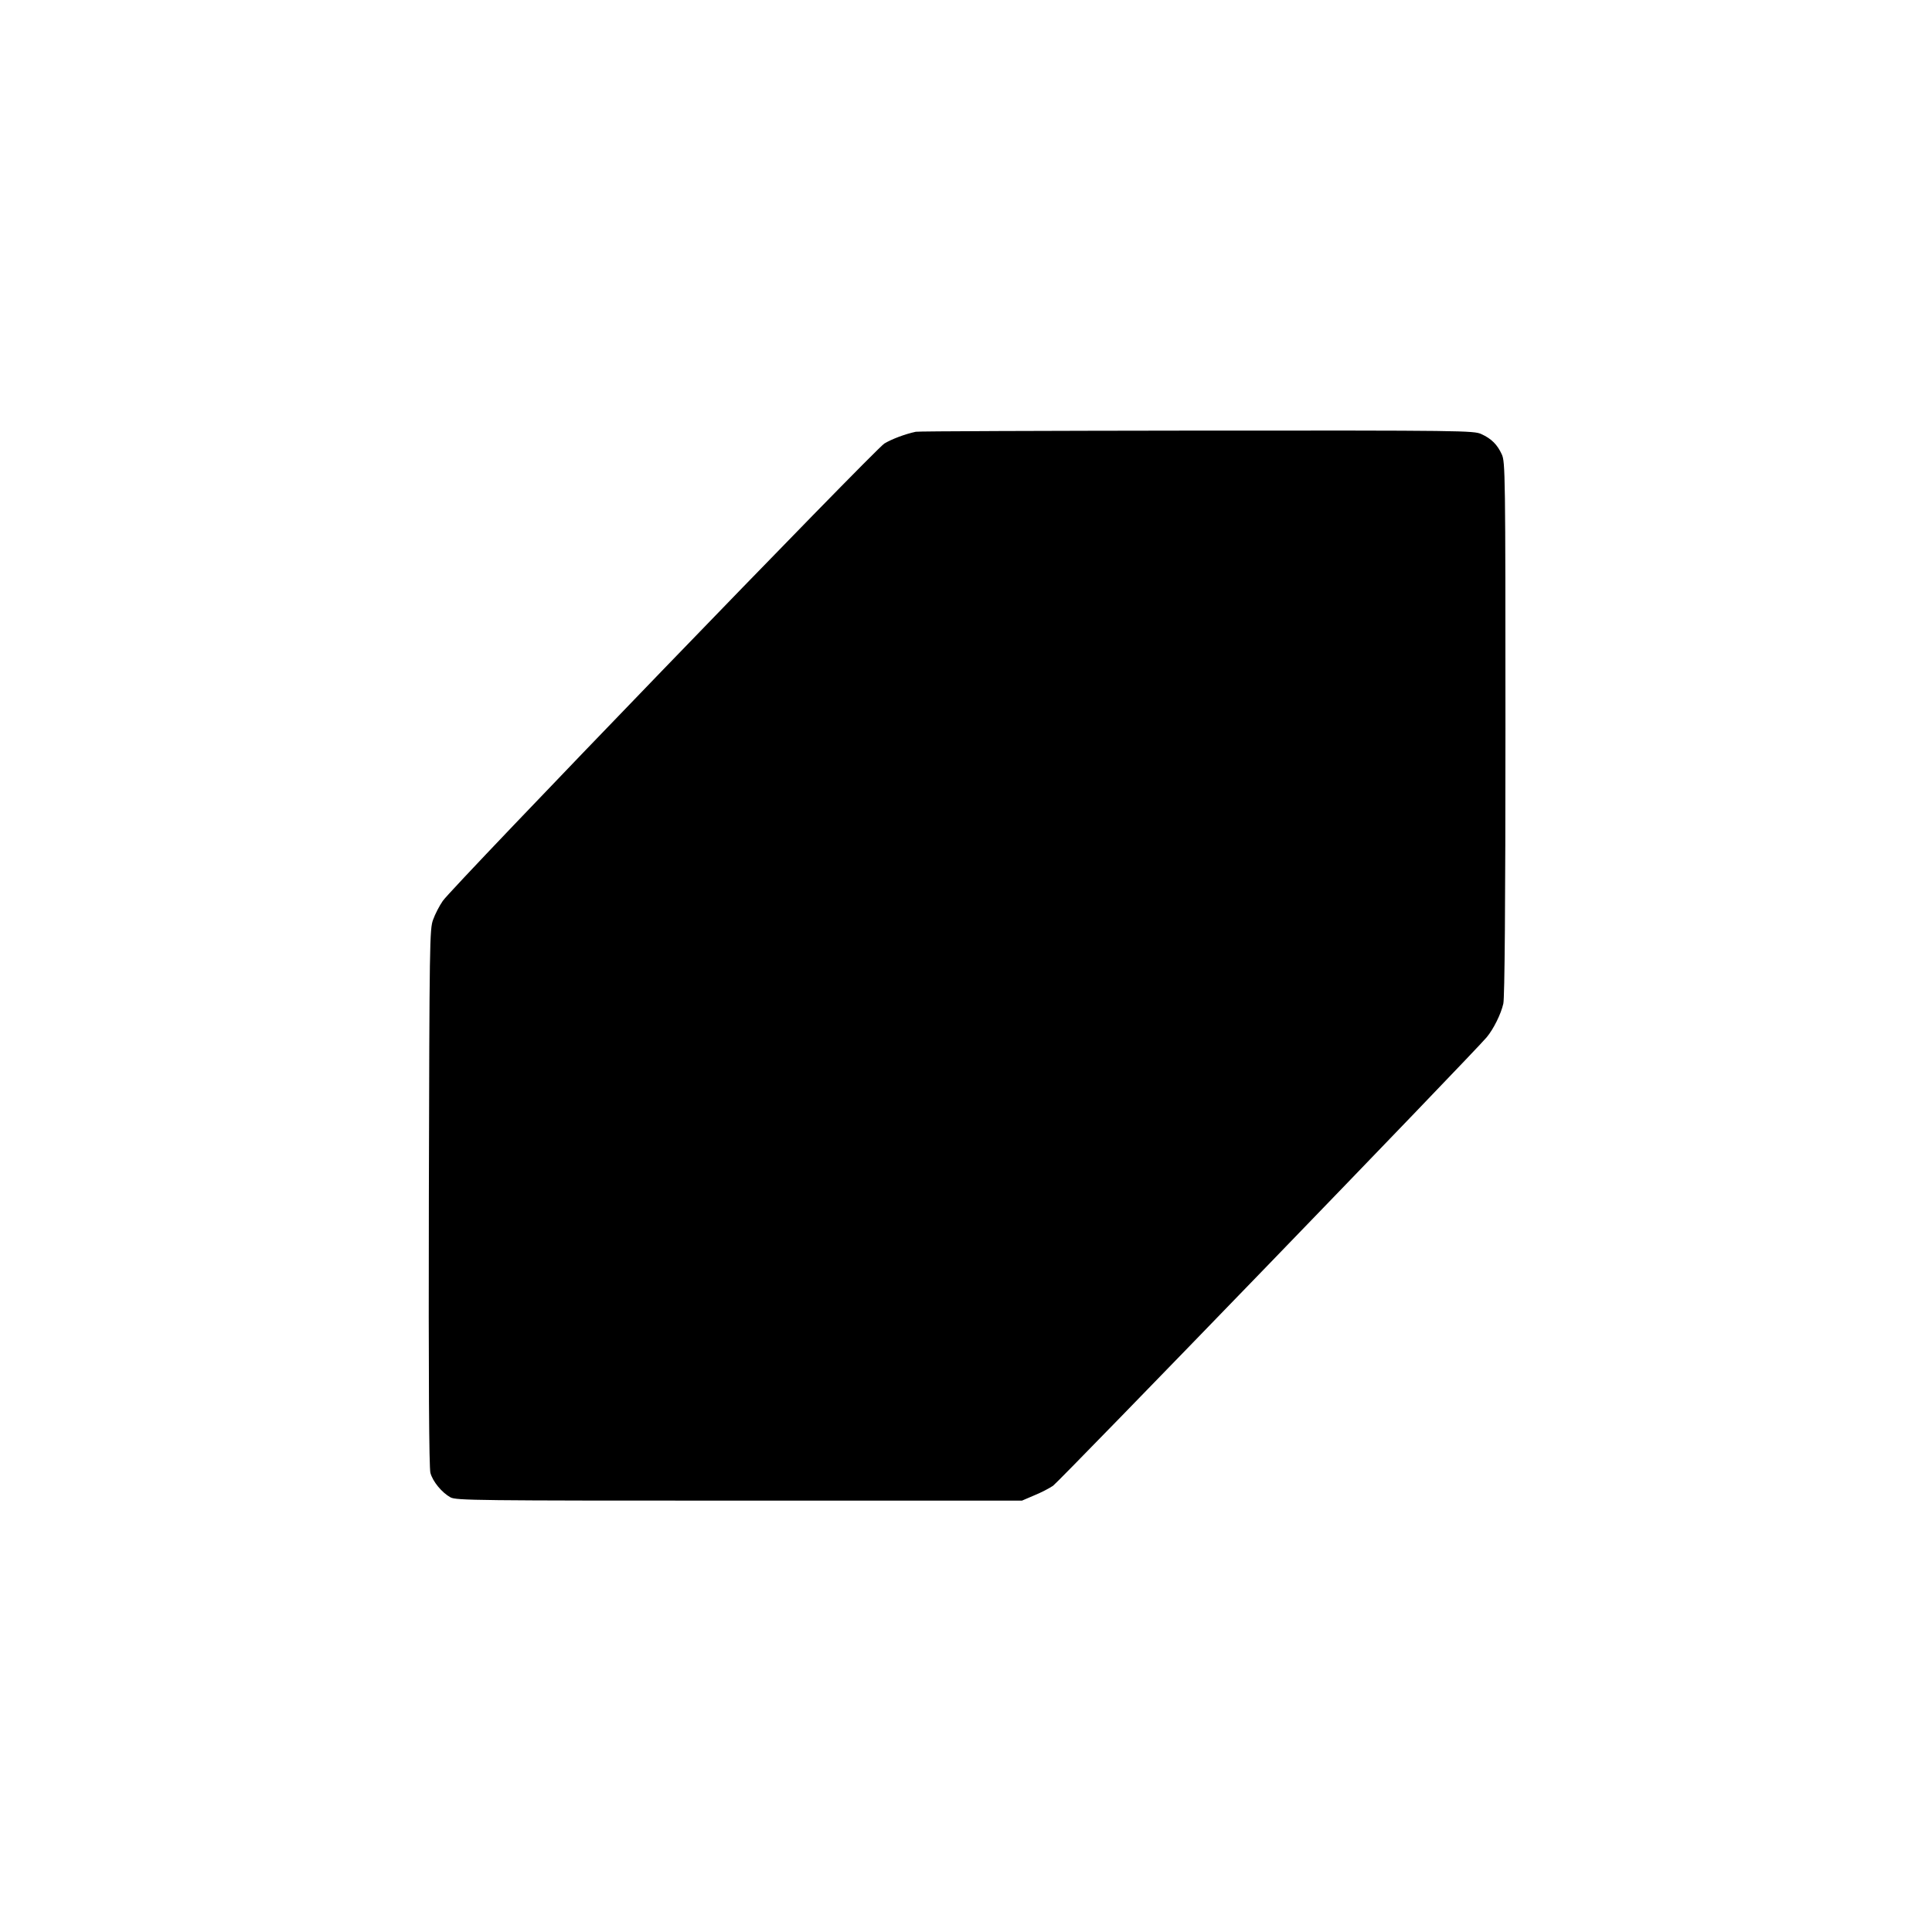
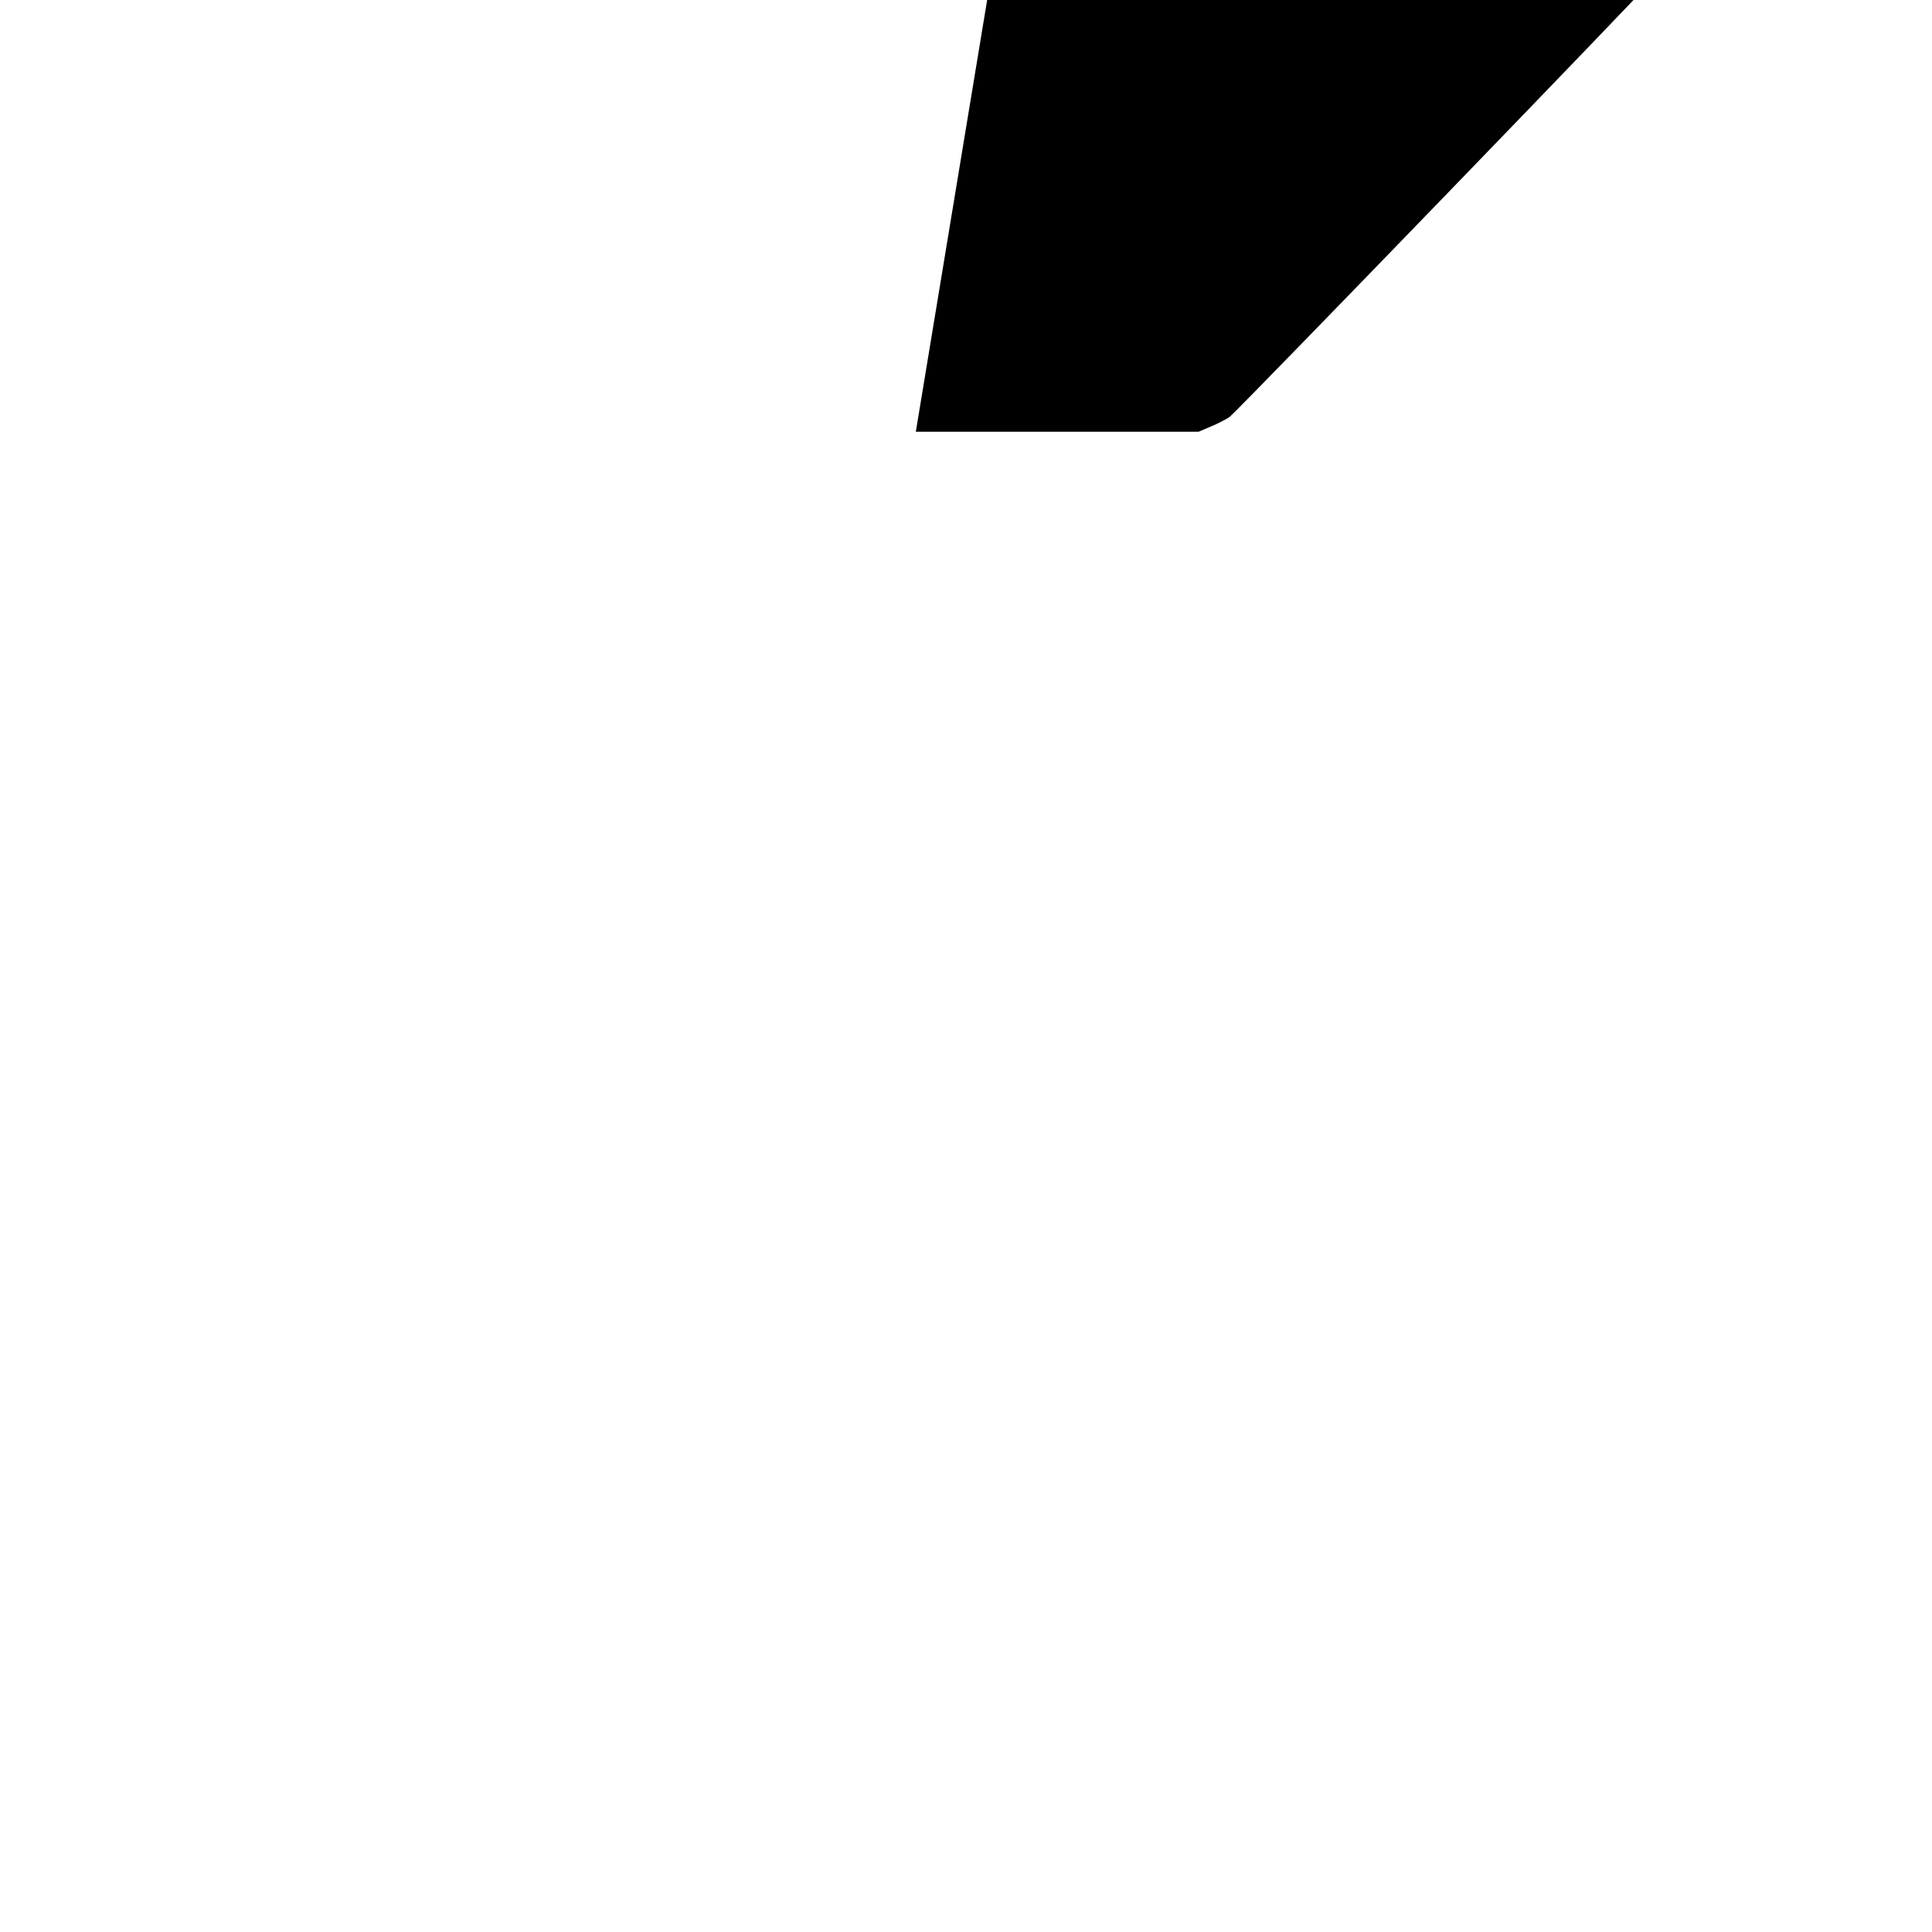
<svg xmlns="http://www.w3.org/2000/svg" version="1.0" width="1001pt" height="1001pt" viewBox="0 0 1001 1001" preserveAspectRatio="xMidYMid meet">
  <g transform="translate(0,1001) scale(0.1,-0.1)" fill="#000000" stroke="none">
-     <path d="M4745 7773 c-56 -12 -125 -38 -163 -61 -50 -31 -2242 -2301 -2288 -2370 -18 -26 -40 -69 -50 -97 -18 -48 -19 -112 -22 -1438 -2 -954 1 -1401 8 -1428 12 -45 59 -102 104 -127 29 -16 136 -17 1496 -17 l1465 0 63 27 c35 14 79 37 98 50 30 20 2179 2242 2247 2324 35 42 74 120 86 174 7 30 11 516 11 1425 0 1325 -1 1382 -19 1421 -23 50 -53 81 -106 105 -38 18 -97 19 -1475 18 -789 -1 -1444 -3 -1455 -6z" />
+     <path d="M4745 7773 l1465 0 63 27 c35 14 79 37 98 50 30 20 2179 2242 2247 2324 35 42 74 120 86 174 7 30 11 516 11 1425 0 1325 -1 1382 -19 1421 -23 50 -53 81 -106 105 -38 18 -97 19 -1475 18 -789 -1 -1444 -3 -1455 -6z" />
  </g>
</svg>